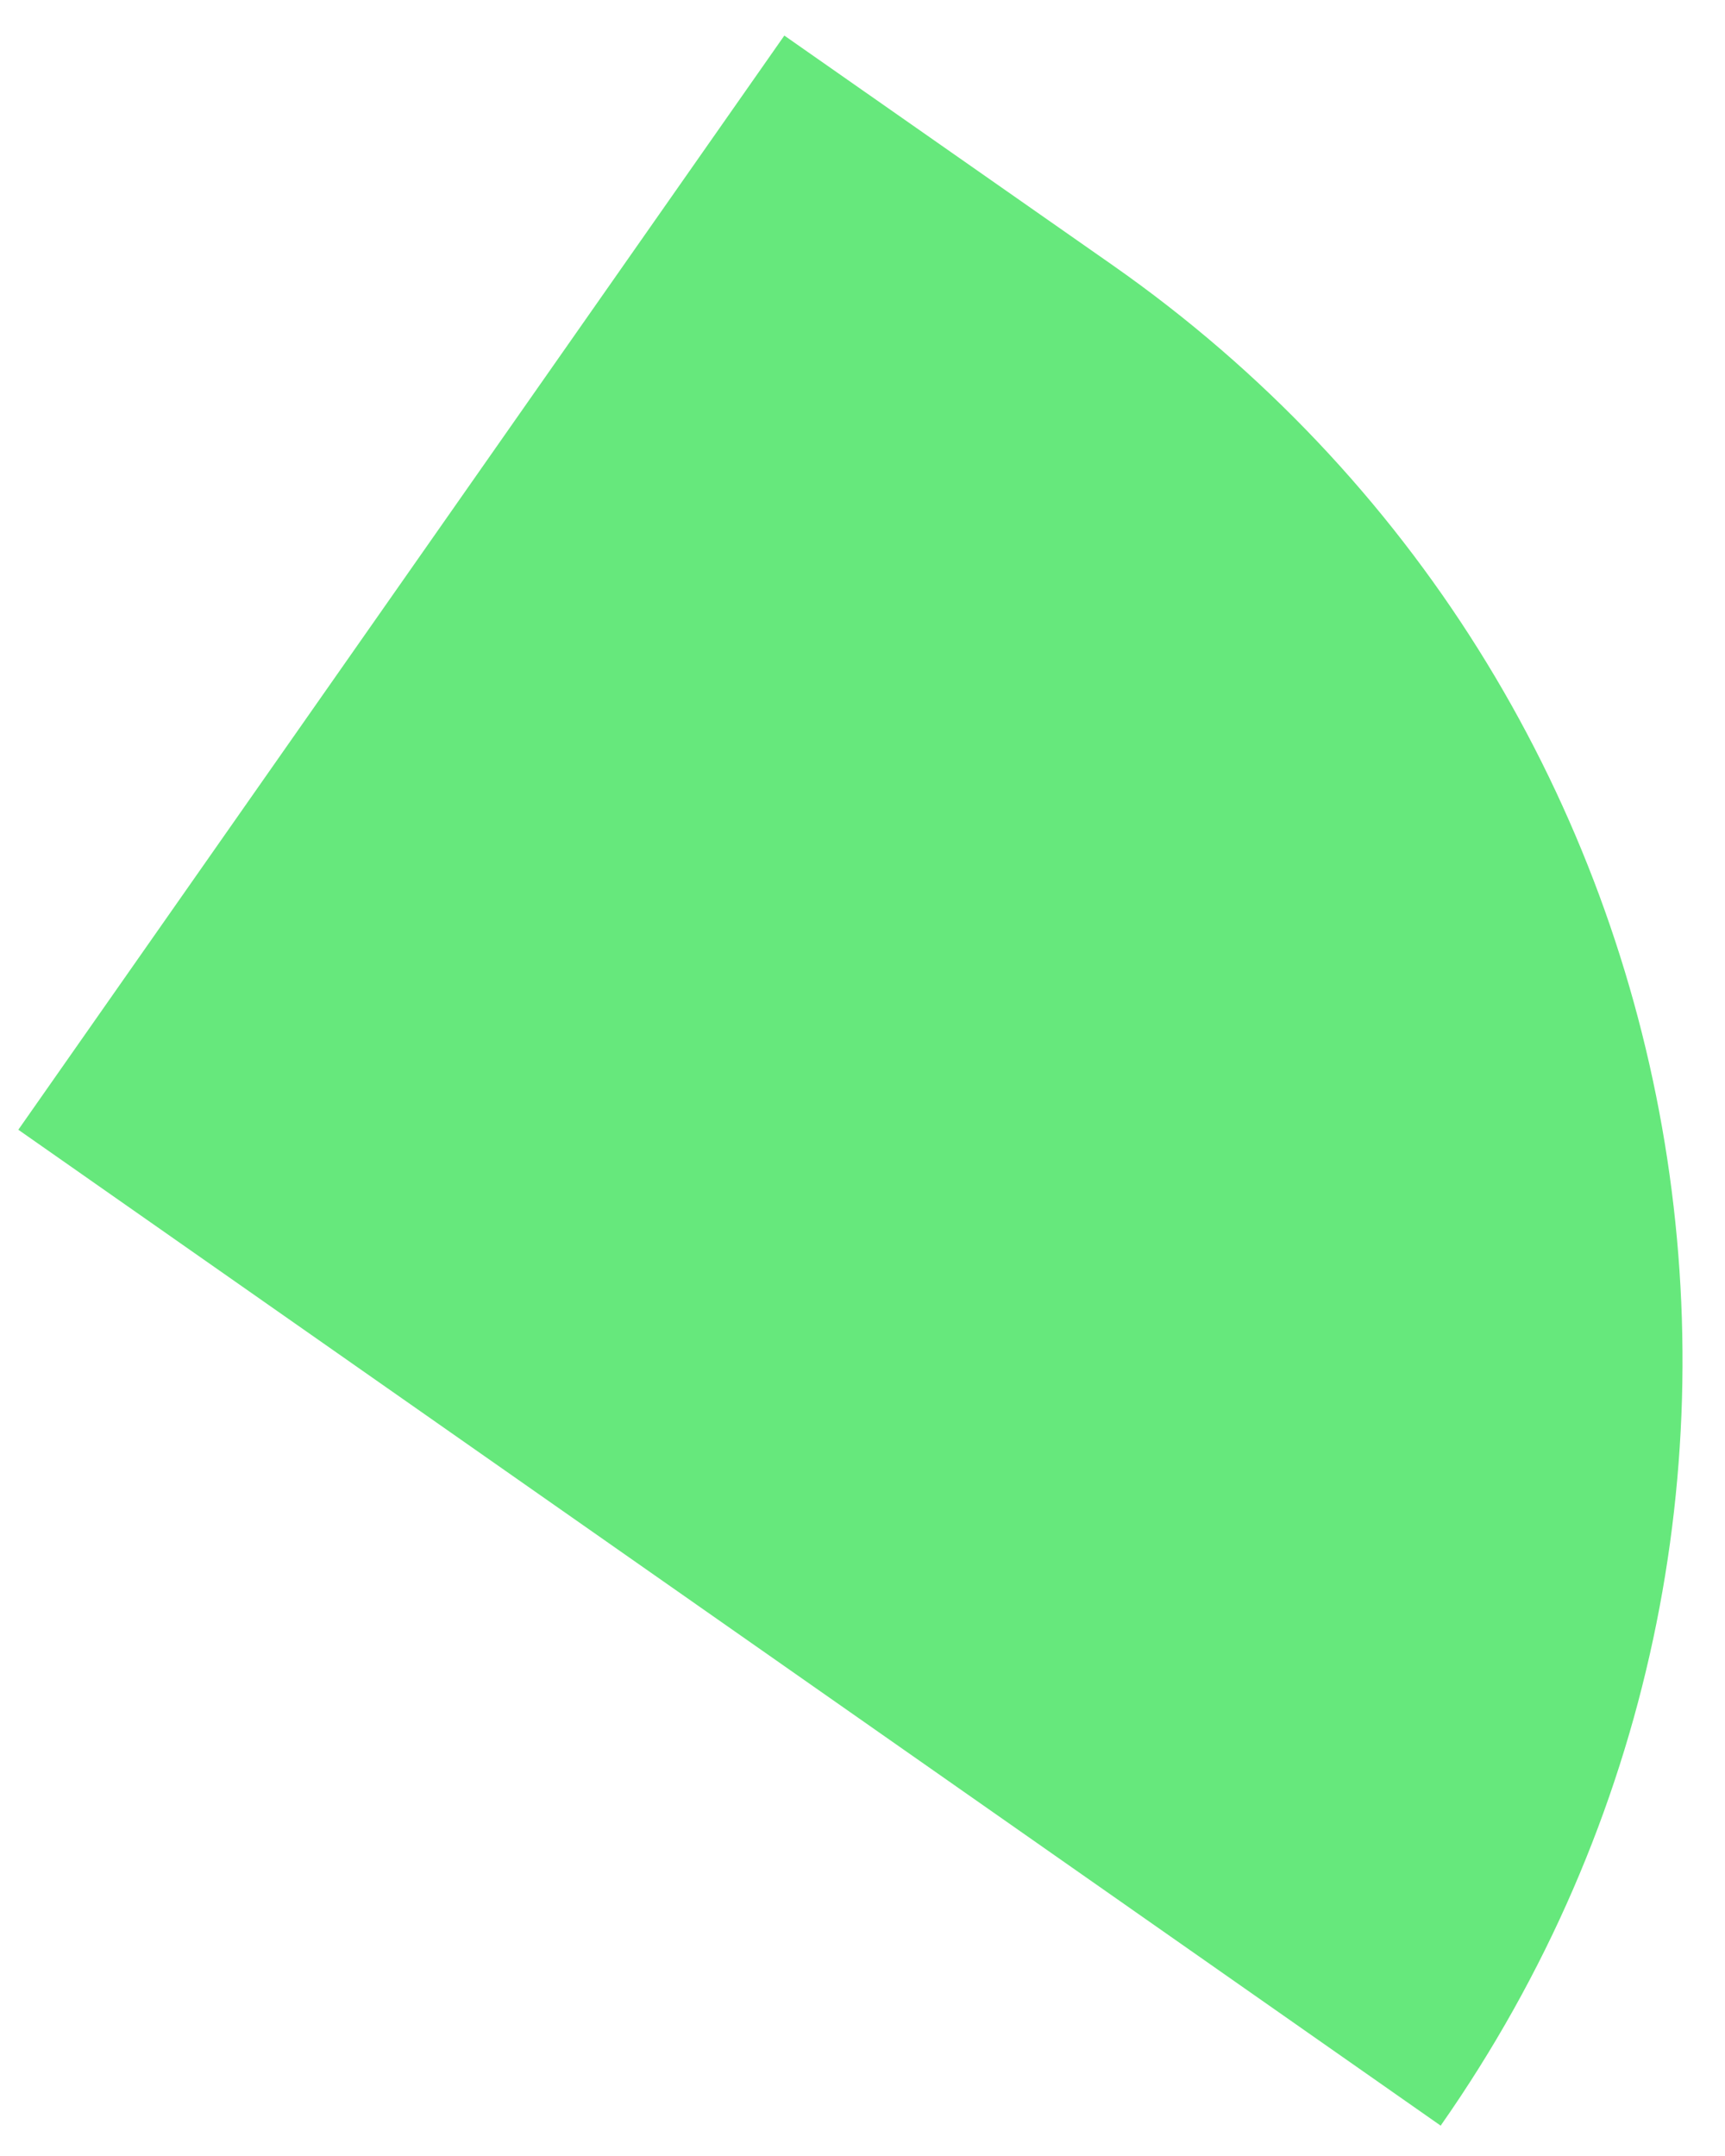
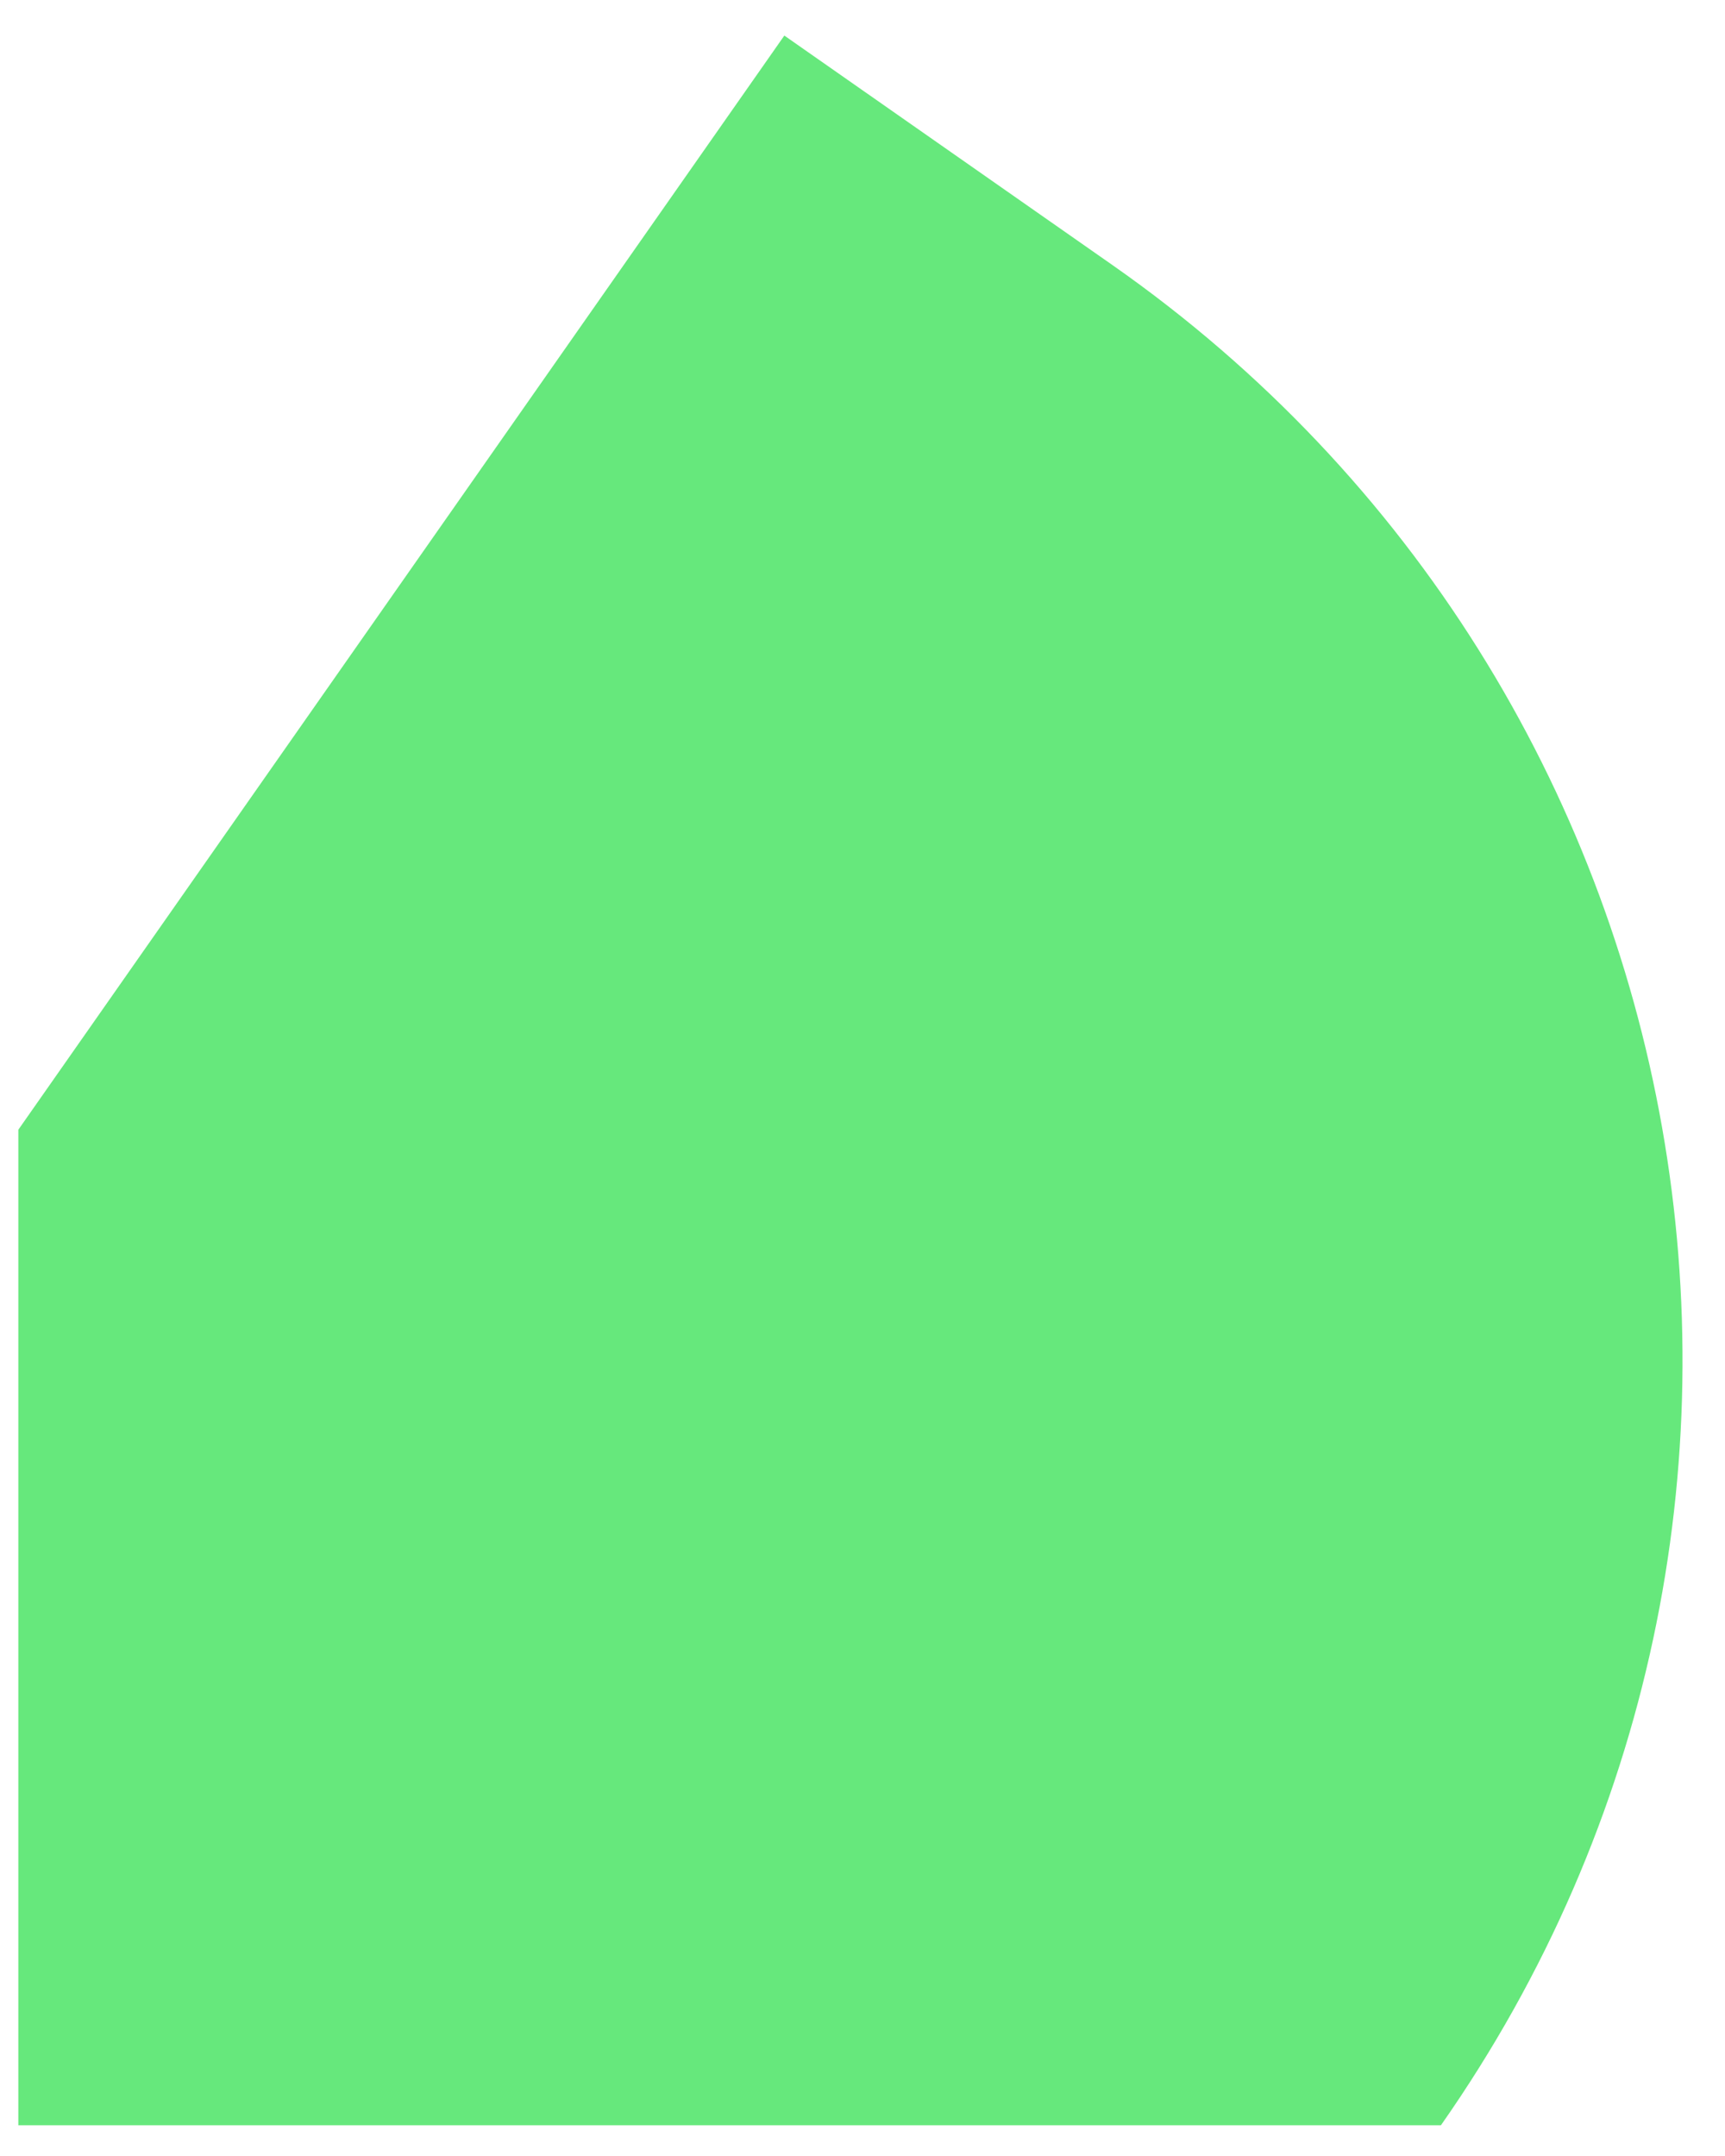
<svg xmlns="http://www.w3.org/2000/svg" width="32" height="40" viewBox="0 0 32 40" fill="none">
-   <path d="M26.73 39.43C34.58 28.22 31.85 12.77 20.64 4.92L14.55 0.66L0.34 20.96L26.73 39.44V39.43Z" fill="#66E87C" />
+   <path d="M26.73 39.43C34.58 28.22 31.85 12.77 20.64 4.92L14.55 0.66L0.34 20.96V39.43Z" fill="#66E87C" />
</svg>